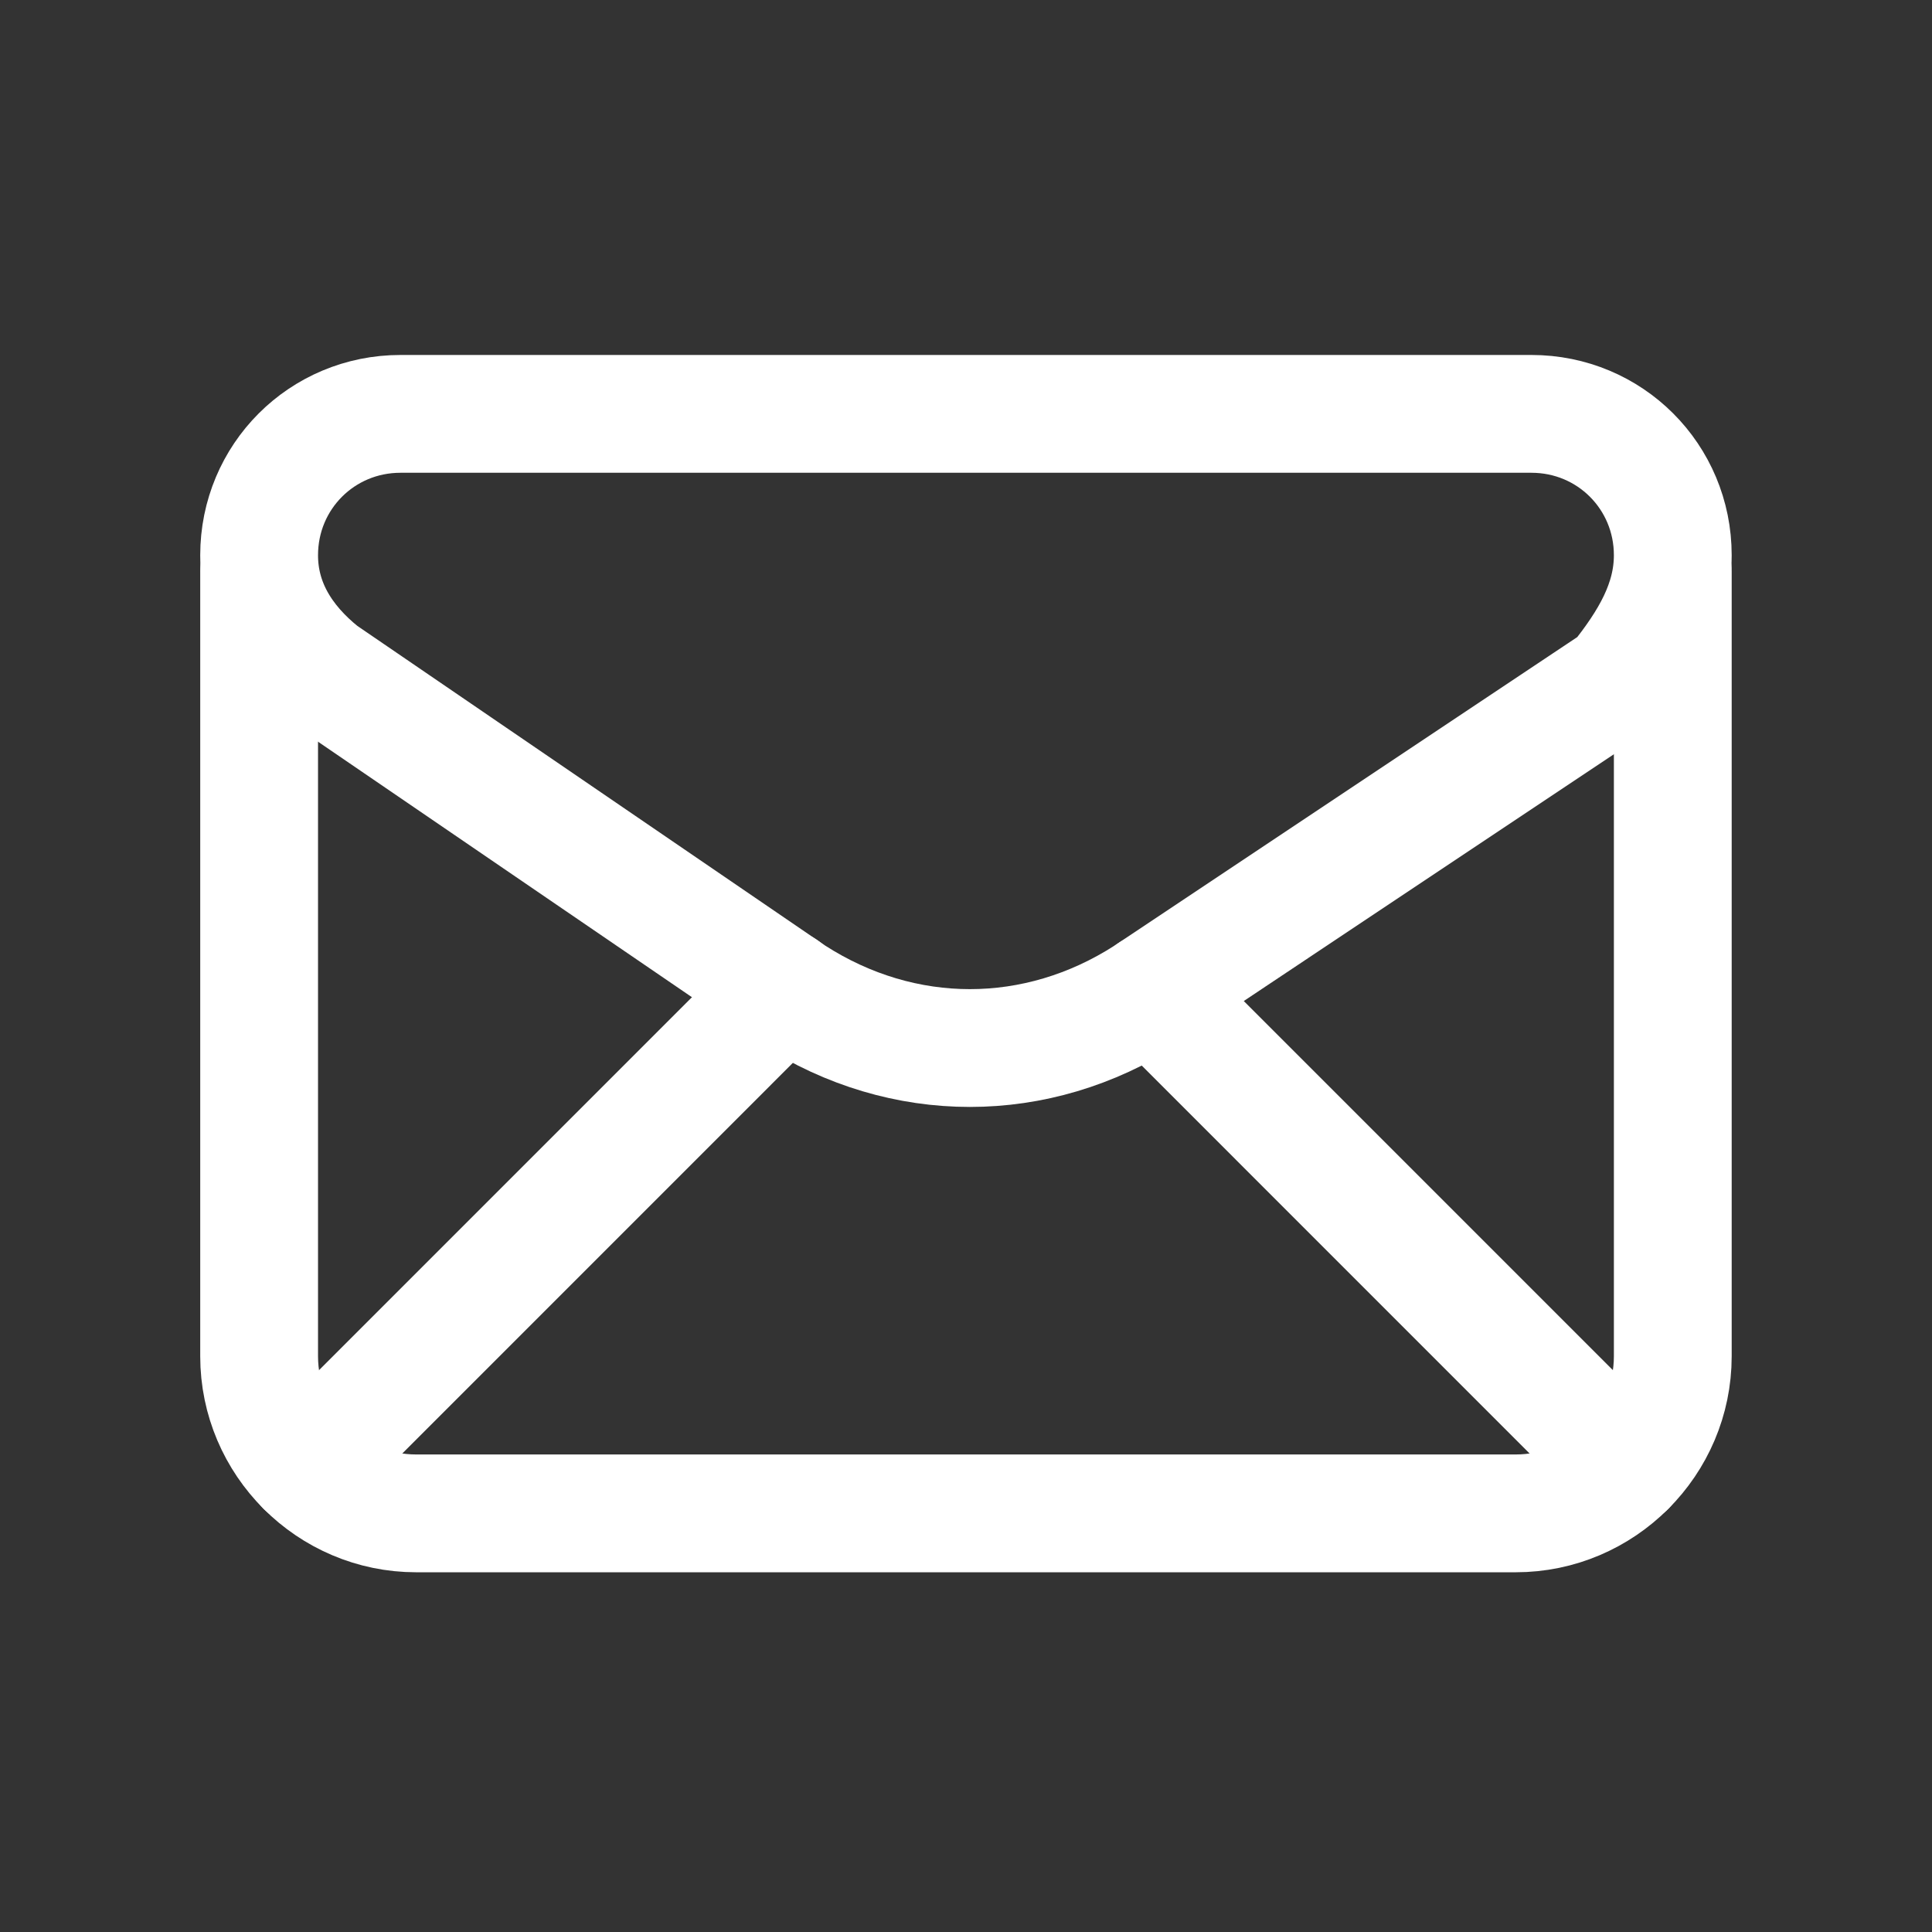
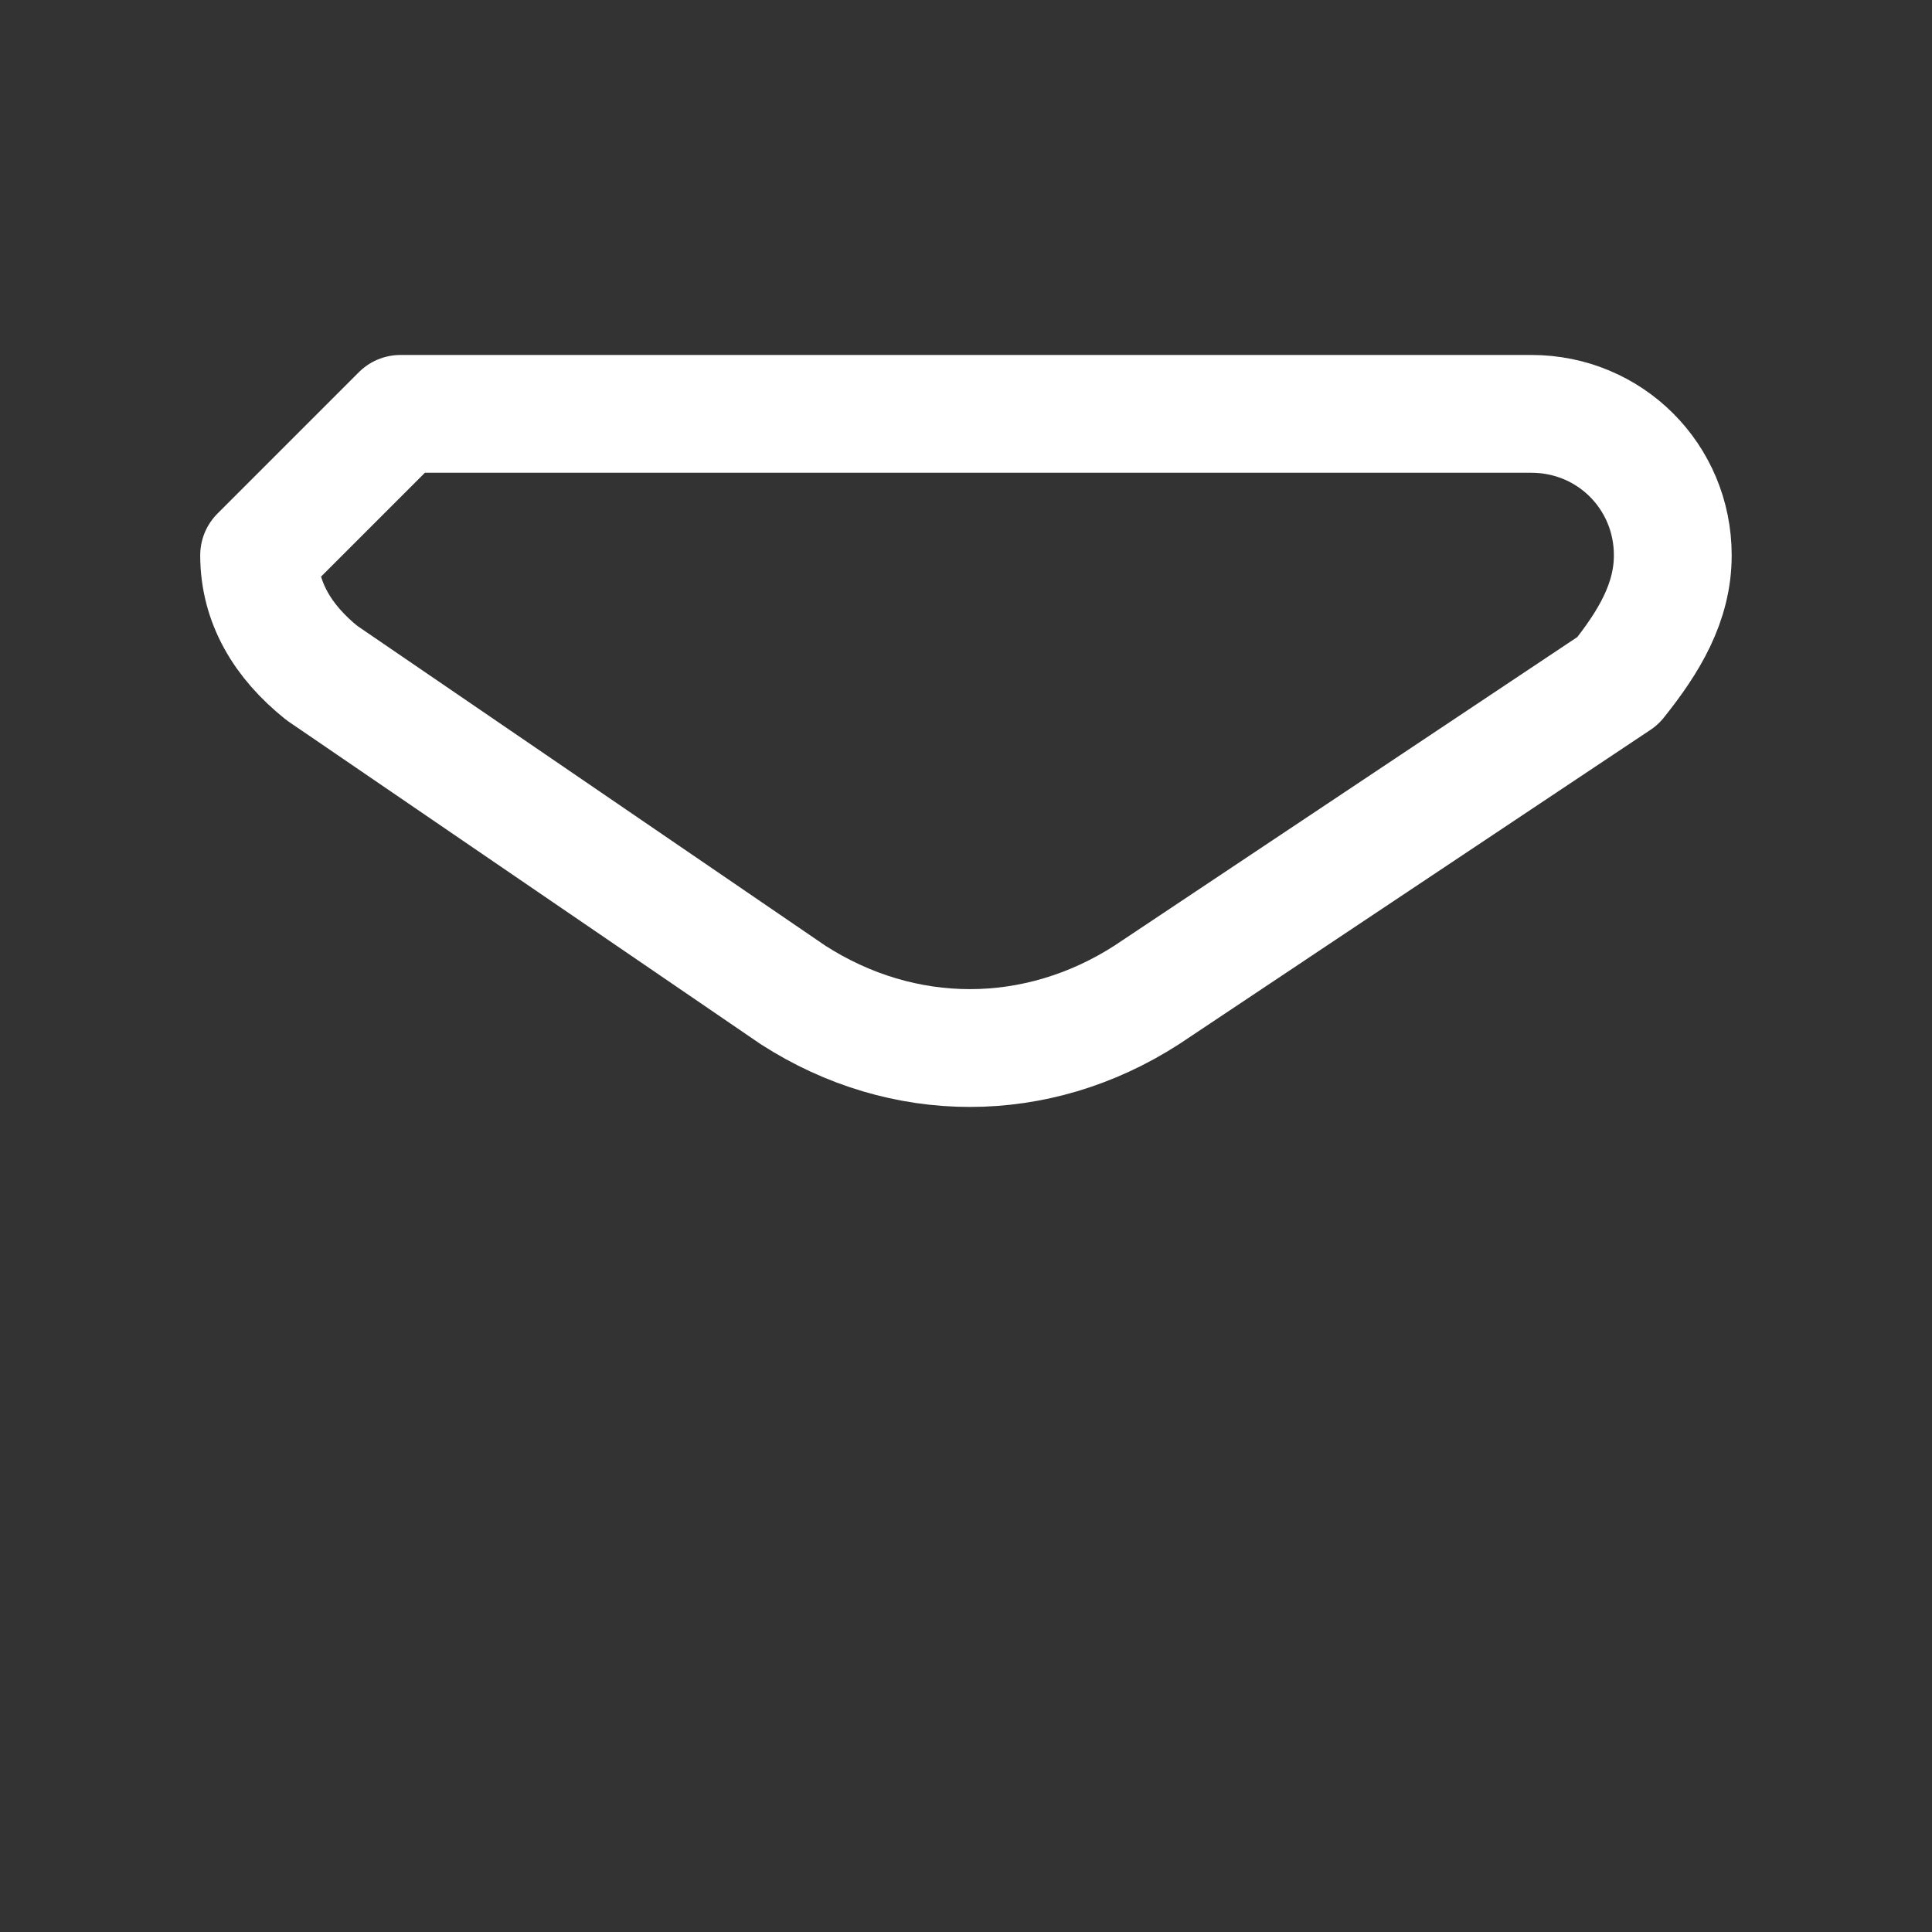
<svg xmlns="http://www.w3.org/2000/svg" width="41" height="41" viewBox="0 0 41 41" fill="none">
  <rect x="0" y="0" width="41" height="41" fill="#333333" stroke="none" />
-   <path fill-rule="evenodd" clip-rule="evenodd" d="M5.499 11.783V11.783C5.499 12.783 5.999 13.616 6.832 14.283L16.832 21.116C19.166 22.616 21.999 22.616 24.332 21.116L34.332 14.449C34.999 13.616 35.499 12.783 35.499 11.783V11.783C35.499 10.116 34.166 8.783 32.499 8.783H8.499C6.832 8.783 5.499 10.116 5.499 11.783Z" stroke="white" stroke-width="2.5" stroke-linecap="round" stroke-linejoin="round" />
-   <path d="M5.499 12.116V28.782C5.499 30.616 6.999 32.116 8.832 32.116H32.166C33.999 32.116 35.499 30.616 35.499 28.782V12.116" stroke="white" stroke-width="2.5" stroke-linecap="round" stroke-linejoin="round" />
-   <path d="M6.479 31.136L16.635 20.979" stroke="white" stroke-width="2.5" stroke-linecap="round" stroke-linejoin="round" />
-   <path d="M24.433 21.049L34.519 31.136" stroke="white" stroke-width="2.5" stroke-linecap="round" stroke-linejoin="round" />
+   <path fill-rule="evenodd" clip-rule="evenodd" d="M5.499 11.783V11.783C5.499 12.783 5.999 13.616 6.832 14.283L16.832 21.116C19.166 22.616 21.999 22.616 24.332 21.116L34.332 14.449C34.999 13.616 35.499 12.783 35.499 11.783V11.783C35.499 10.116 34.166 8.783 32.499 8.783H8.499Z" stroke="white" stroke-width="2.5" stroke-linecap="round" stroke-linejoin="round" />
</svg>